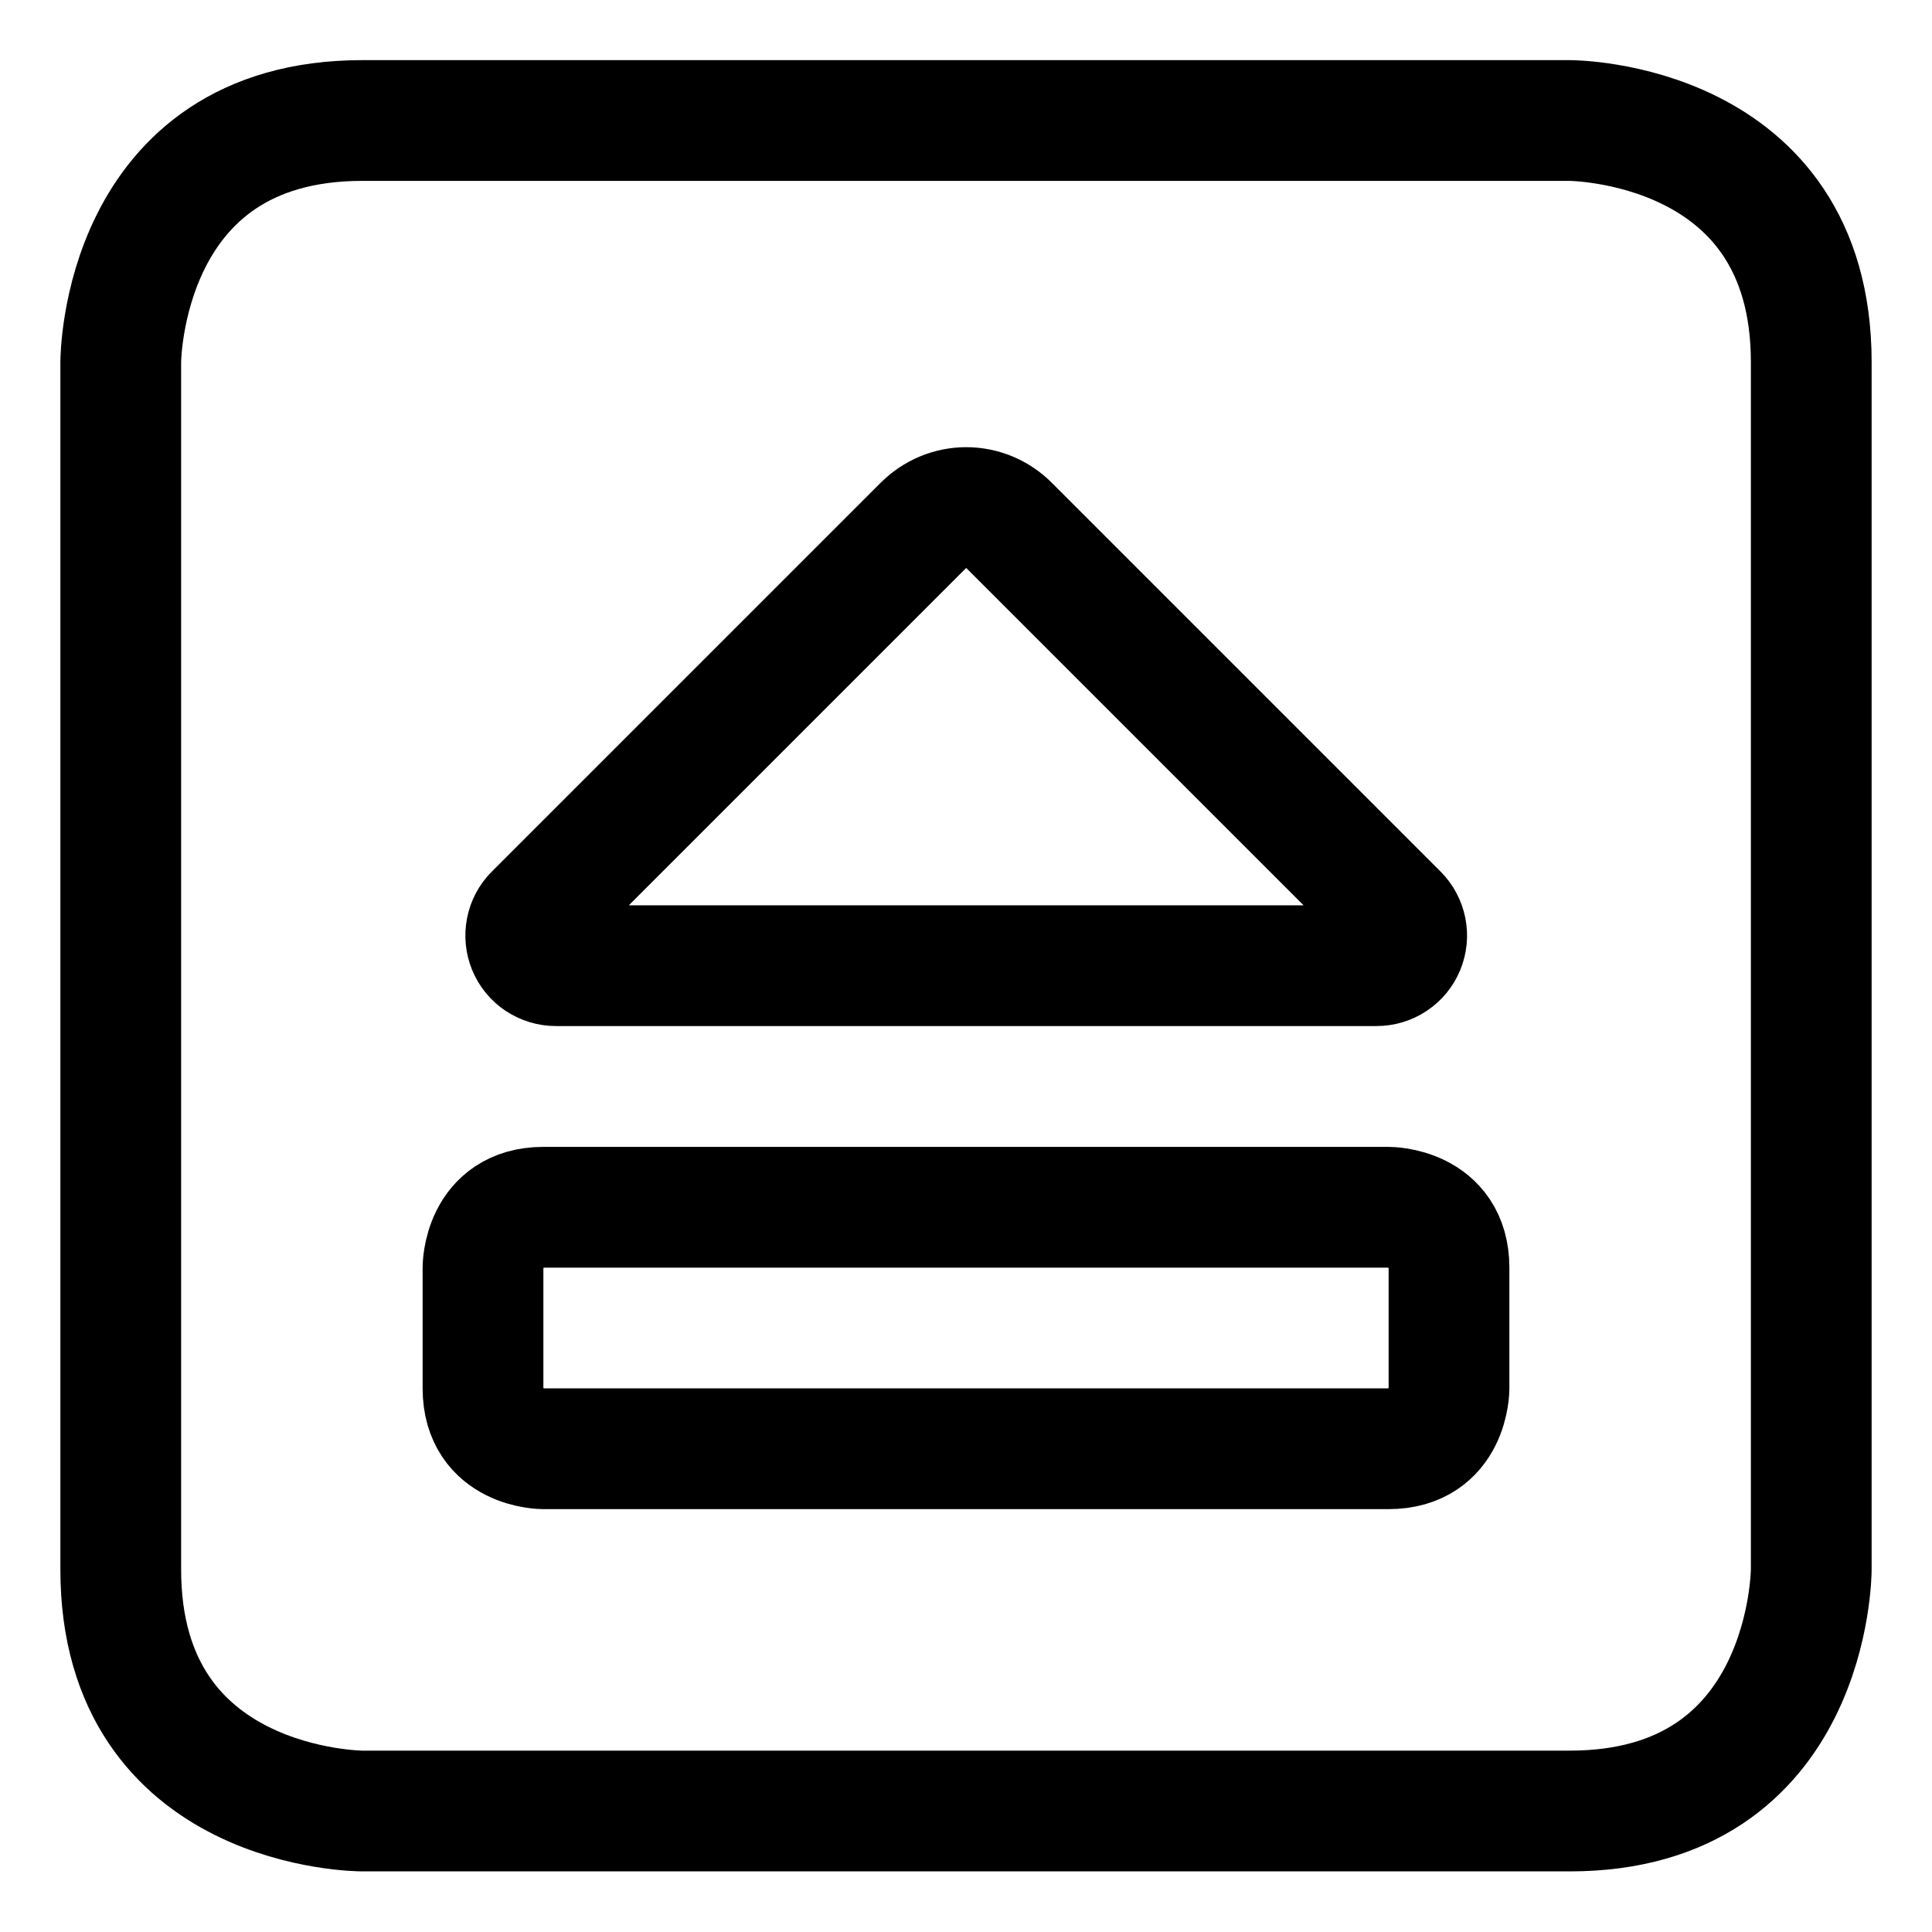
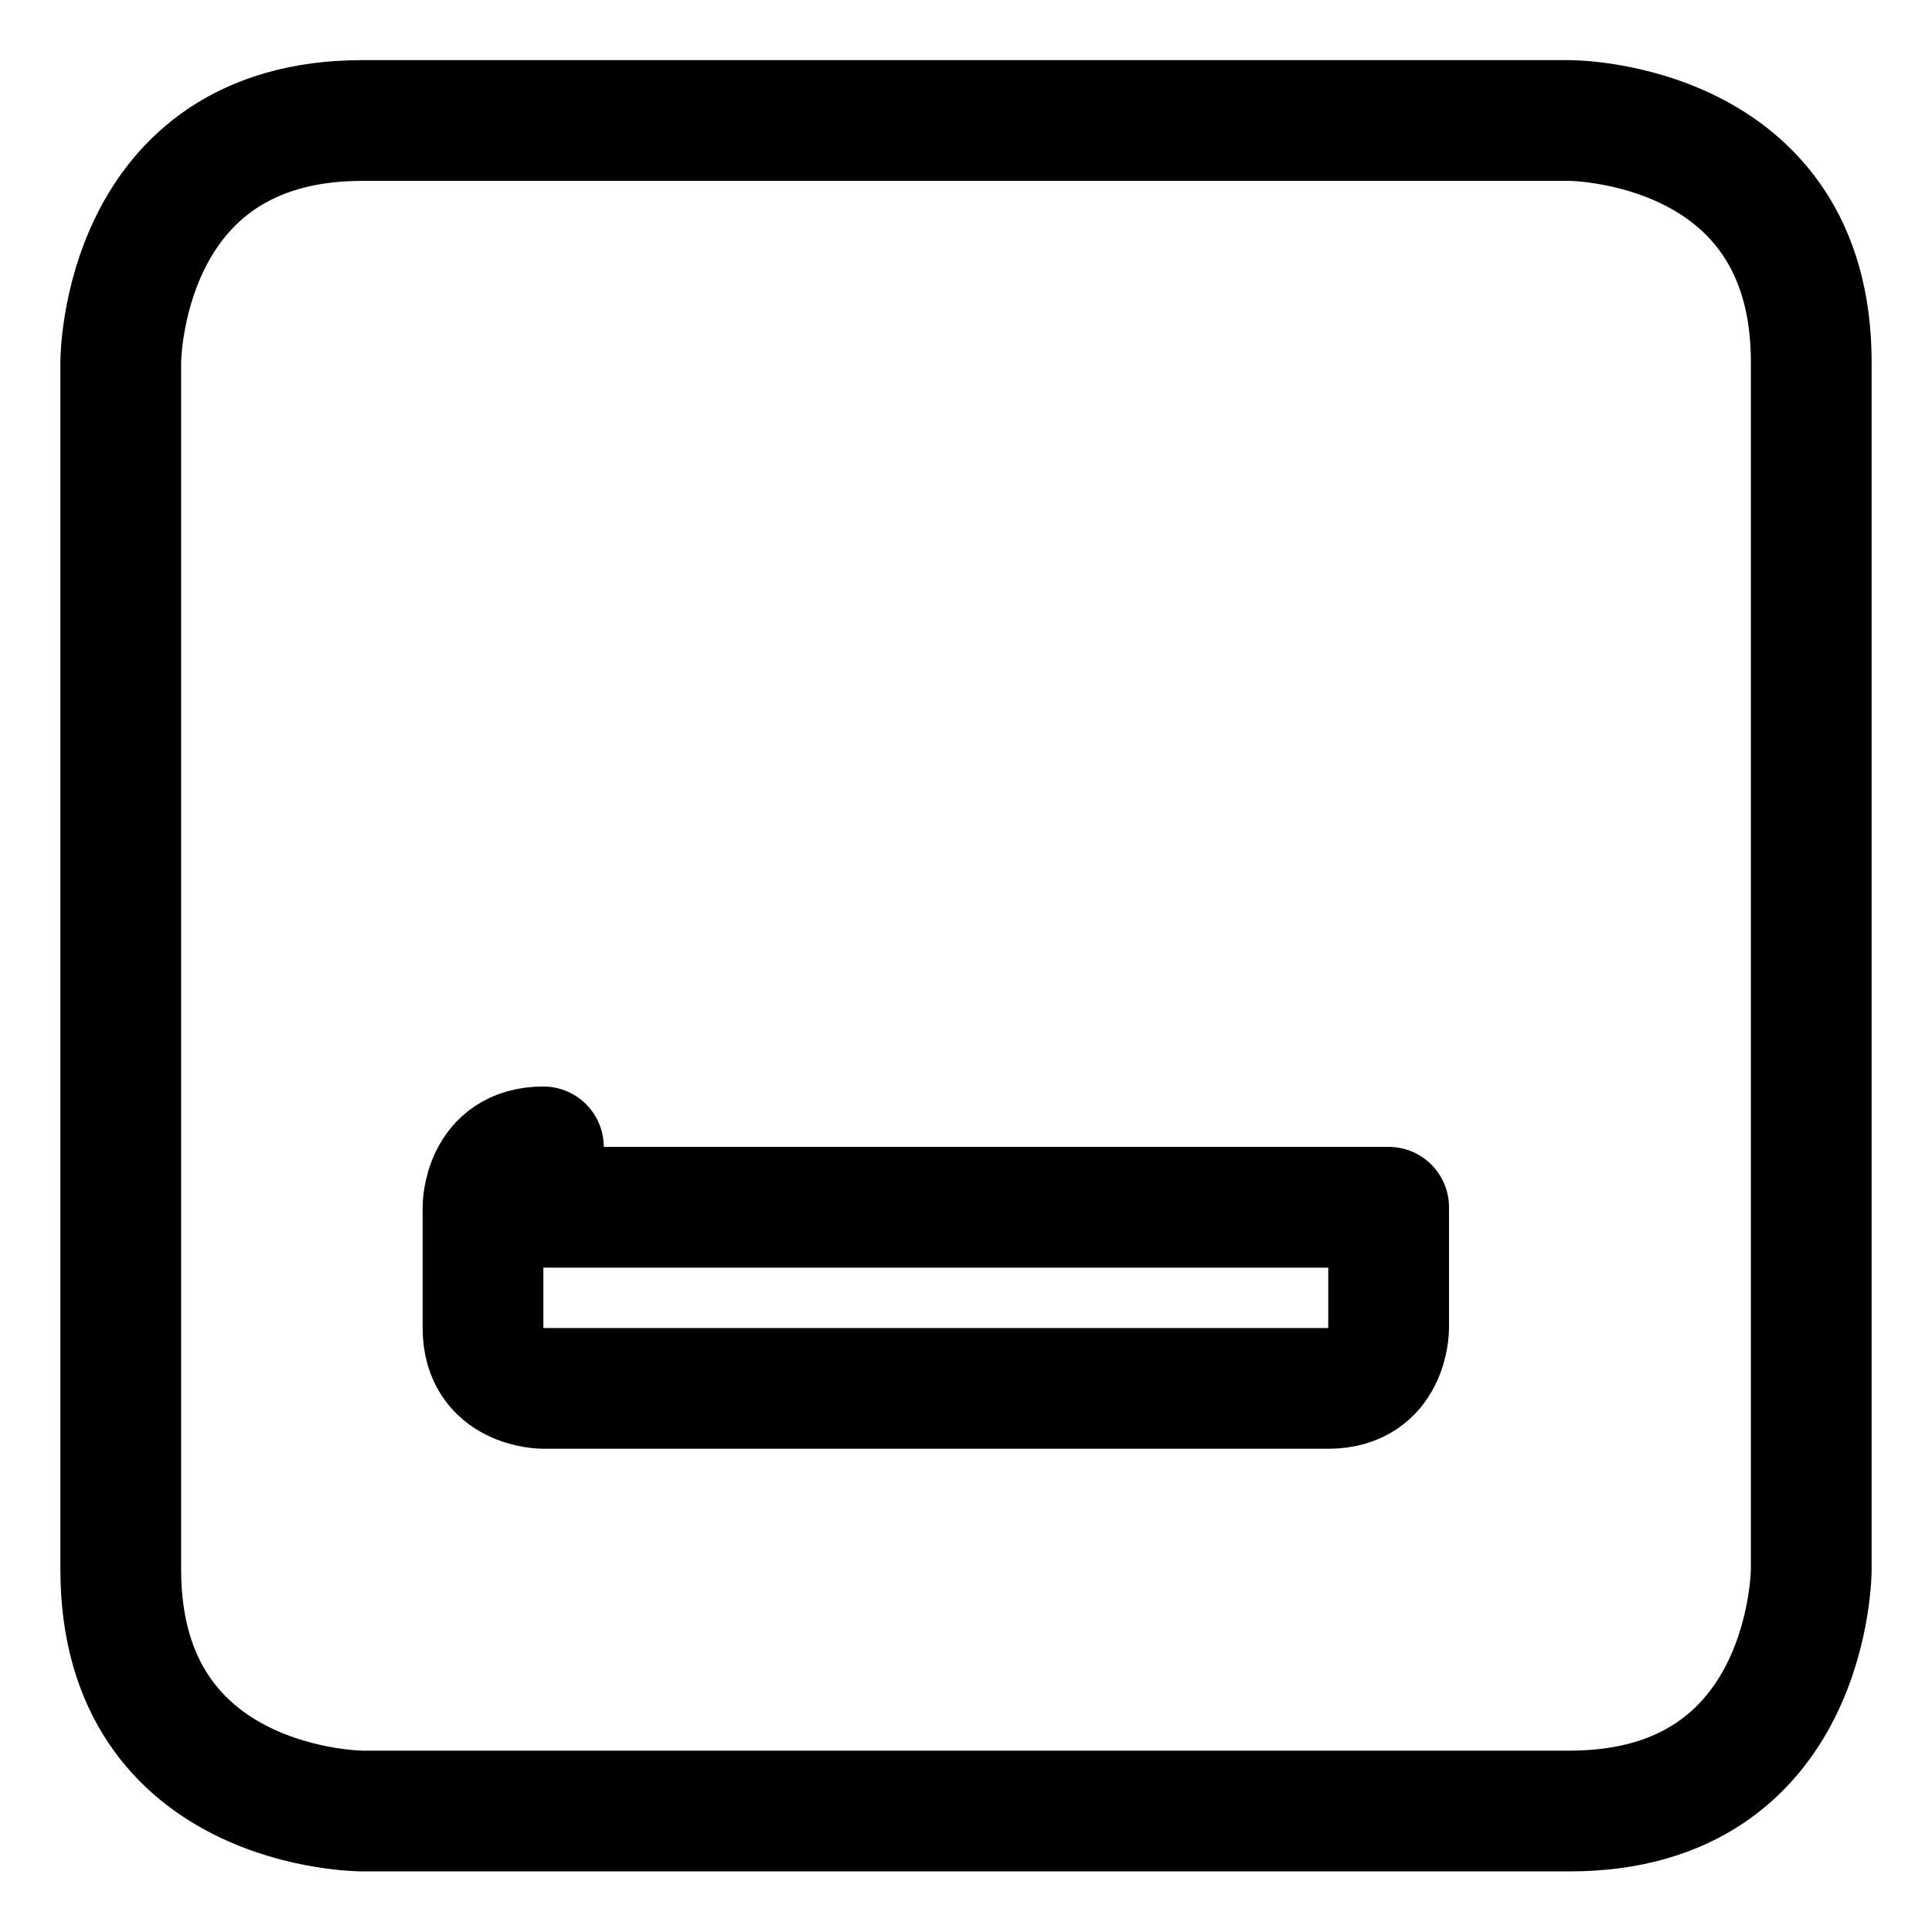
<svg xmlns="http://www.w3.org/2000/svg" fill="none" viewBox="0 0 24 24" id="Keyboard-Eject--Streamline-Ultimate">
  <desc>Keyboard Eject Streamline Icon: https://streamlinehq.com</desc>
  <path stroke="#000000" stroke-linecap="round" stroke-linejoin="round" d="M4.5 1.497h15s3 0 3 3V19.497s0 3 -3 3h-15s-3 0 -3 -3V4.497s0 -3 3 -3Z" stroke-width="1.5" />
-   <path stroke="#000000" stroke-linecap="round" stroke-linejoin="round" d="M6.75 14.997h10.5s0.75 0 0.75 0.75v1.5s0 0.75 -0.75 0.75H6.75s-0.75 0 -0.75 -0.75v-1.5s0 -0.75 0.75 -0.75Z" stroke-width="1.5" />
-   <path stroke="#000000" stroke-linecap="round" stroke-linejoin="round" d="M11.47 6.527 6.64 11.357c-0.052 0.052 -0.088 0.119 -0.102 0.192 -0.014 0.073 -0.007 0.148 0.021 0.216 0.028 0.069 0.076 0.127 0.138 0.168 0.062 0.041 0.134 0.063 0.208 0.063H17.1c0.074 -0 0.147 -0.022 0.208 -0.063 0.062 -0.041 0.11 -0.1 0.138 -0.168 0.028 -0.069 0.036 -0.144 0.021 -0.216 -0.015 -0.073 -0.05 -0.14 -0.102 -0.192l-4.83 -4.83c-0.07 -0.07 -0.153 -0.126 -0.244 -0.164 -0.091 -0.038 -0.189 -0.058 -0.288 -0.058 -0.099 0 -0.197 0.02 -0.288 0.058 -0.091 0.038 -0.174 0.094 -0.244 0.164Z" stroke-width="1.5" />
+   <path stroke="#000000" stroke-linecap="round" stroke-linejoin="round" d="M6.75 14.997h10.5v1.5s0 0.75 -0.75 0.75H6.75s-0.75 0 -0.75 -0.75v-1.5s0 -0.75 0.75 -0.75Z" stroke-width="1.5" />
</svg>